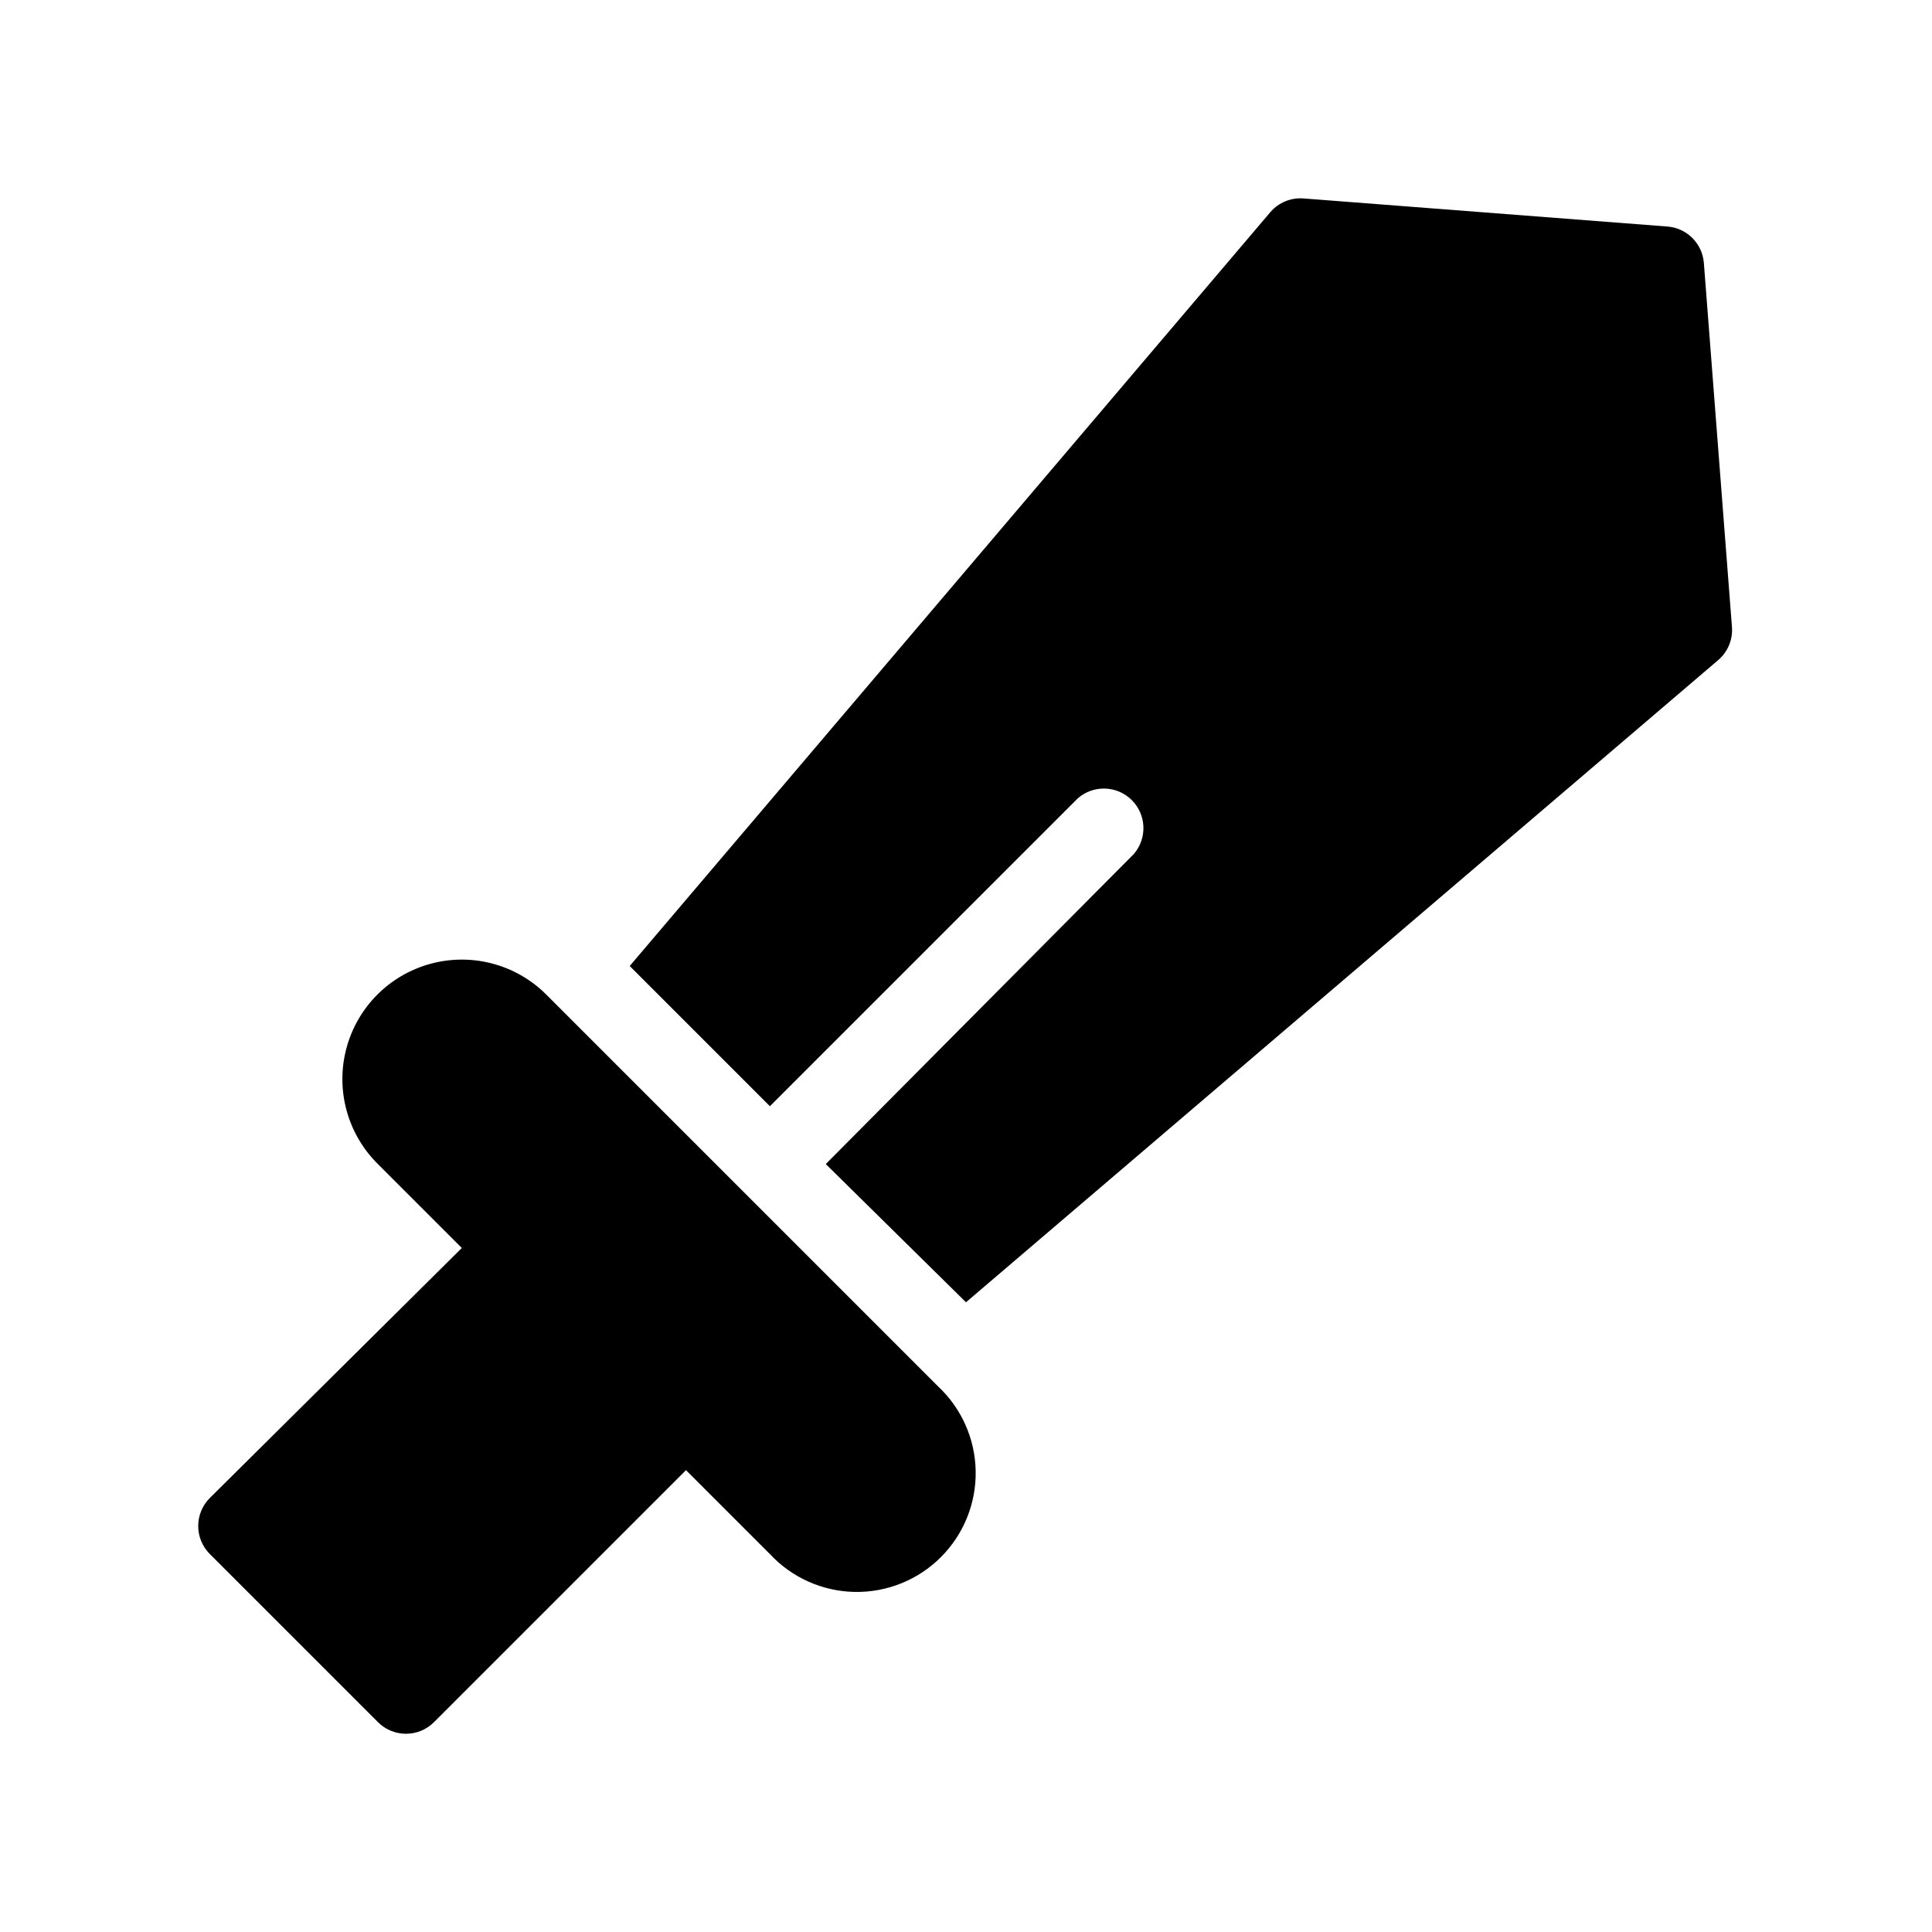
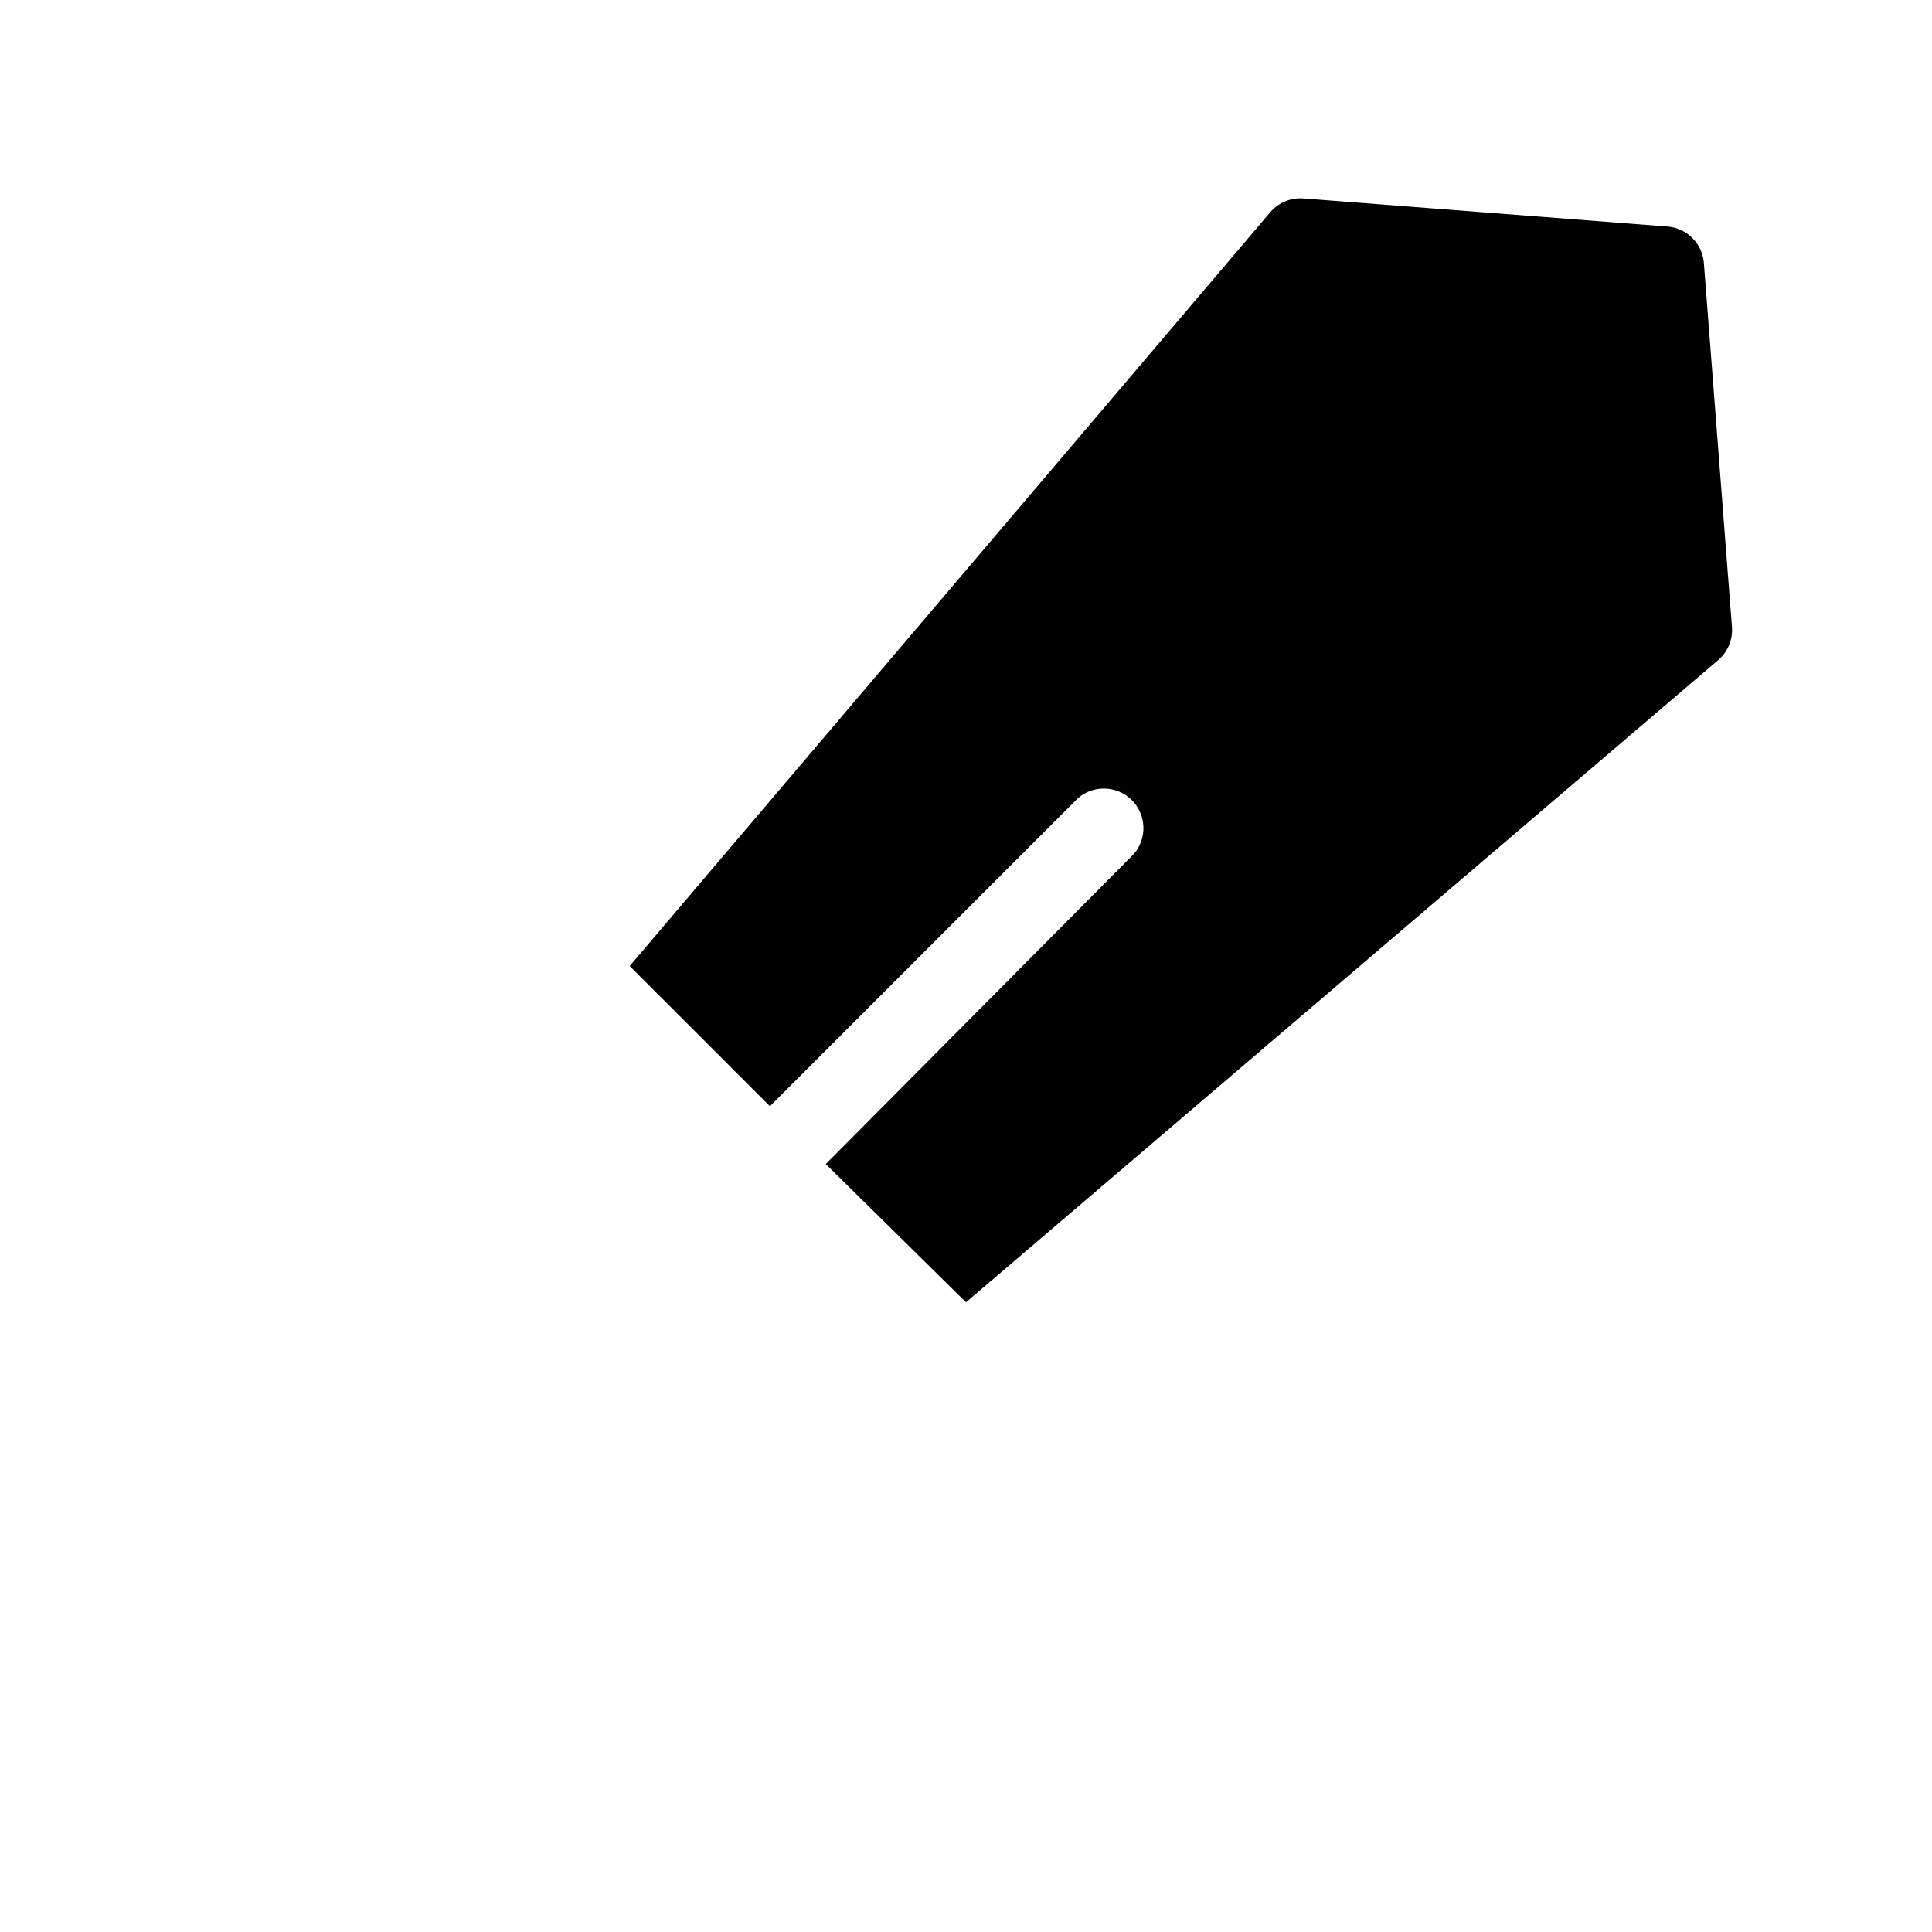
<svg xmlns="http://www.w3.org/2000/svg" fill="#000000" width="800px" height="800px" version="1.1" viewBox="144 144 512 512">
  <g>
-     <path d="m392.55 511.36-103.91-103.91v-0.004c-8.043-7.949-19.719-11.004-30.625-8.012s-19.387 11.574-22.25 22.516c-2.863 10.938 0.328 22.574 8.371 30.527l22.25 22.25-66.754 66.23c-1.988 1.969-3.106 4.652-3.106 7.453 0 2.797 1.117 5.481 3.106 7.449l44.504 44.504c1.969 1.988 4.652 3.106 7.453 3.106 2.797 0 5.481-1.117 7.449-3.106l66.754-66.754 22.25 22.25h0.004c5.824 6.254 13.938 9.867 22.48 10.02 8.543 0.148 16.781-3.176 22.82-9.219 6.043-6.043 9.371-14.277 9.219-22.82-0.148-8.543-3.766-16.656-10.016-22.48z" />
    <path d="m348.04 437.16 81.66-81.66c4.164-3.566 10.371-3.328 14.25 0.551 3.875 3.875 4.113 10.082 0.547 14.246l-81.656 82.188 37.156 36.629 199.42-170.25c2.5-2.176 3.824-5.406 3.57-8.711l-7.453-96.562c-0.441-5.082-4.469-9.113-9.551-9.551l-96.562-7.453c-3.305-0.254-6.535 1.07-8.711 3.566l-169.83 199.85z" />
  </g>
</svg>